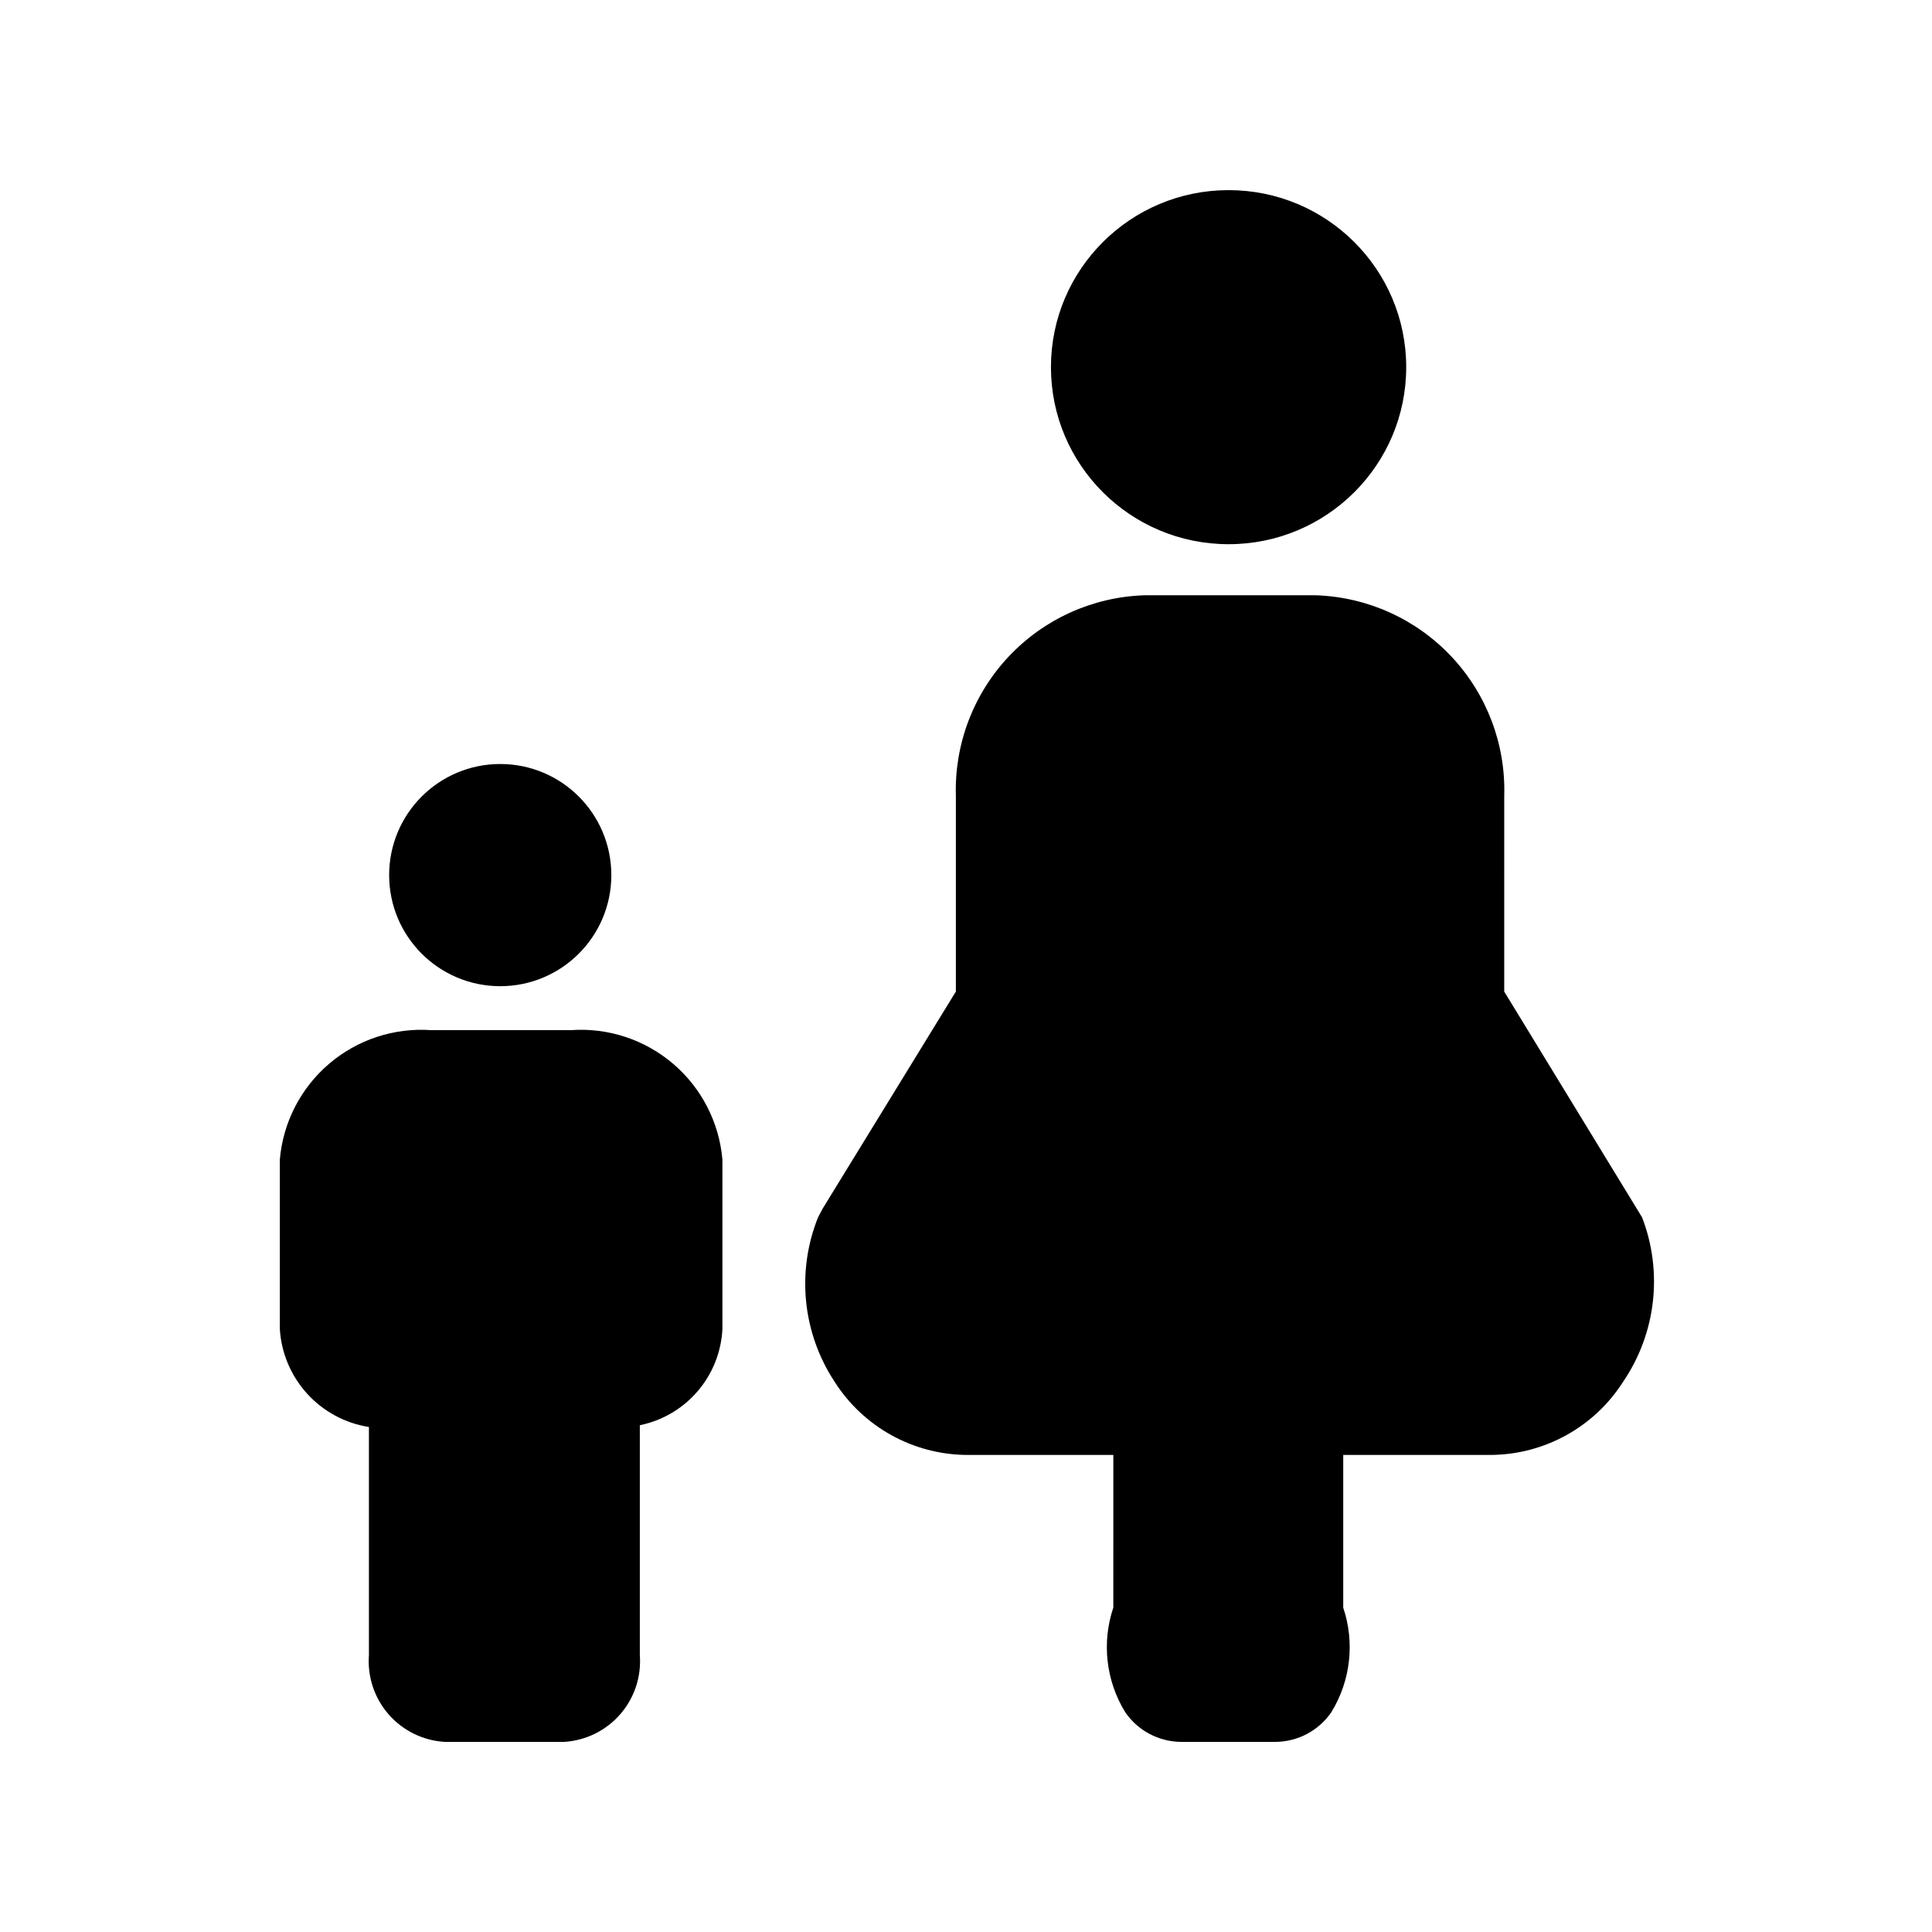
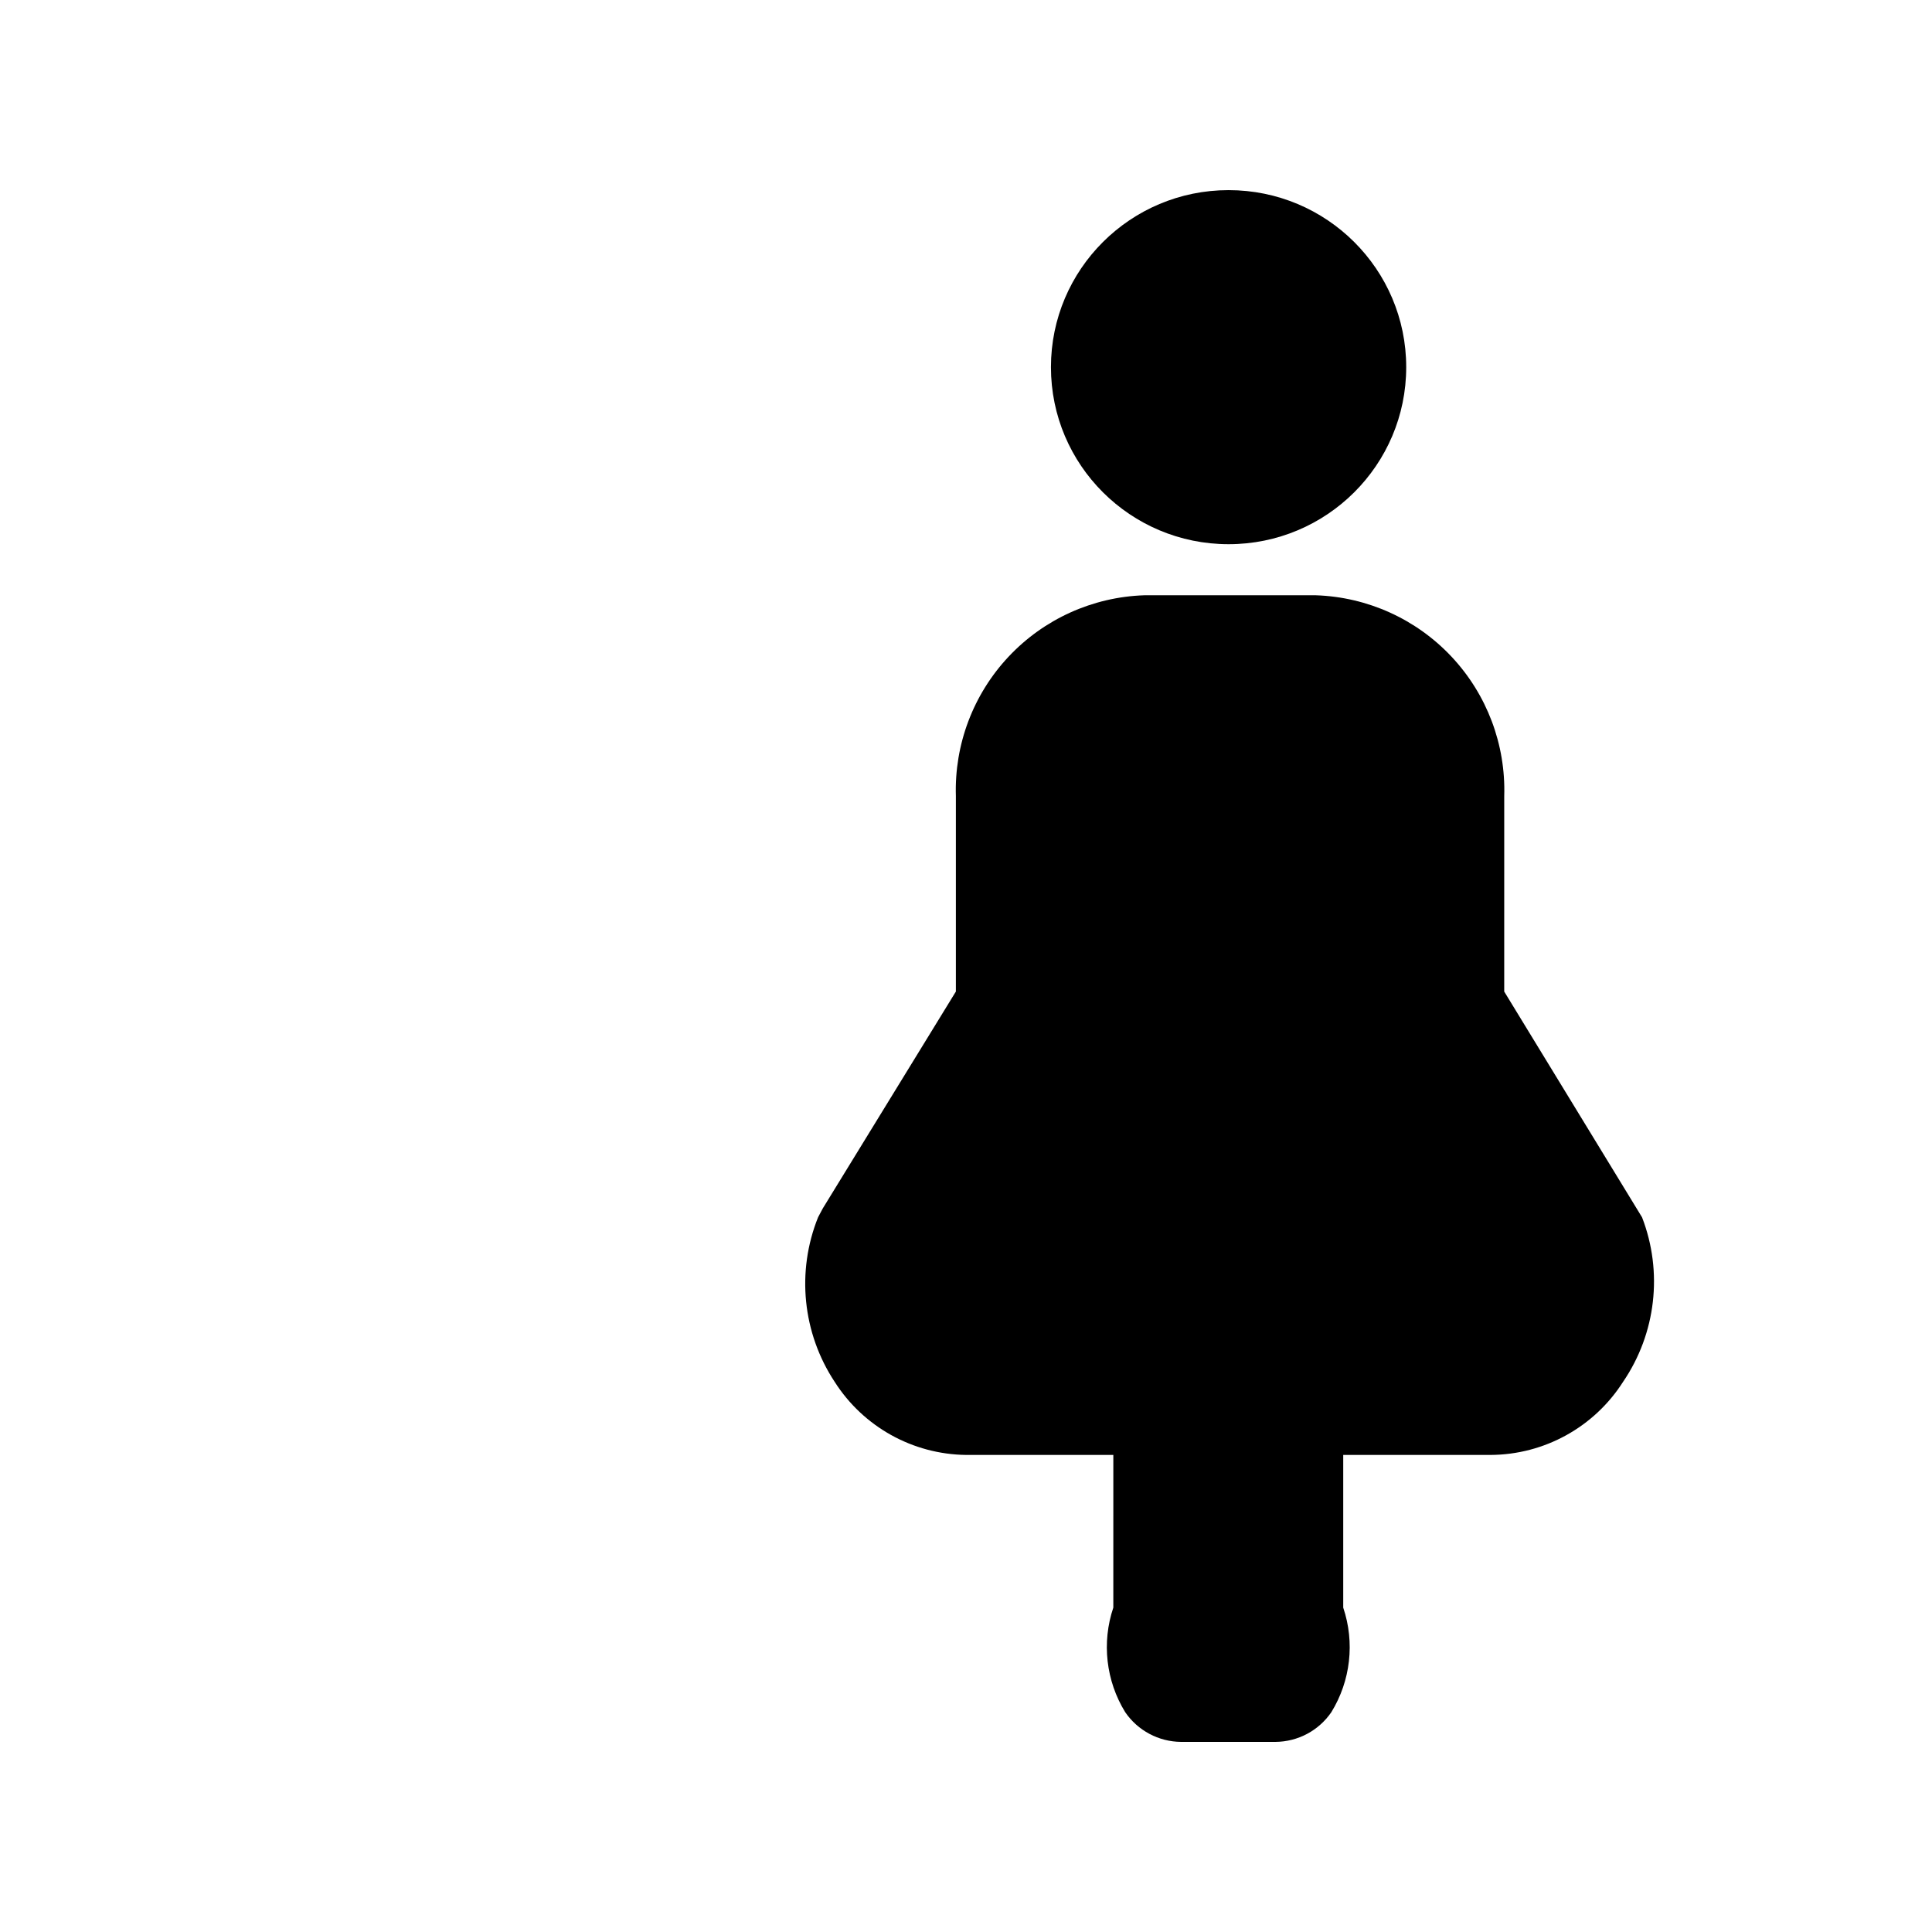
<svg xmlns="http://www.w3.org/2000/svg" fill="#000000" width="800px" height="800px" version="1.1" viewBox="144 144 512 512">
  <g>
-     <path d="m306.01 375.91c0 16.262-13.184 29.441-29.441 29.441-16.262 0-29.441-13.18-29.441-29.441 0-16.262 13.18-29.441 29.441-29.441 16.258 0 29.441 13.18 29.441 29.441" />
-     <path d="m295.3 417h-37c-9.855-0.699-19.594 2.508-27.105 8.93-7.512 6.422-12.195 15.543-13.039 25.391v44.871c0.387 6.371 2.941 12.422 7.234 17.145s10.074 7.84 16.379 8.832v60.457c-0.43 5.707 1.441 11.352 5.195 15.672 3.758 4.316 9.09 6.953 14.801 7.316h31.805c5.711-0.363 11.039-3 14.797-7.316 3.758-4.32 5.629-9.965 5.195-15.672v-60.93c5.965-1.215 11.352-4.383 15.312-9 3.965-4.621 6.277-10.426 6.574-16.504v-44.871c-0.844-9.848-5.527-18.969-13.039-25.391-7.516-6.422-17.25-9.629-27.109-8.93z" />
    <path d="m516.66 241.3c0 25.914-21.074 46.918-47.074 46.918-25.996 0-47.074-21.004-47.074-46.918 0-25.91 21.078-46.914 47.074-46.914 26 0 47.074 21.004 47.074 46.914" />
    <path d="m579.16 466.6-36.527-59.828 0.004-51.801c0.422-13.668-4.594-26.949-13.949-36.926-9.359-9.977-22.289-15.836-35.961-16.289h-45.5c-13.672 0.453-26.602 6.312-35.961 16.289-9.355 9.977-14.371 23.258-13.949 36.926v51.797l-35.266 57.465-1.258 2.363v0.004c-5.773 14.379-4.129 30.676 4.406 43.609 7.594 11.91 20.676 19.191 34.797 19.363h39.047l-0.004 40.465c-3.109 9.246-1.957 19.395 3.148 27.707 3.348 4.891 8.875 7.828 14.801 7.875h25.031c5.926-0.047 11.453-2.984 14.801-7.875 5.106-8.312 6.258-18.461 3.148-27.707v-40.465h39.047c14.234-0.066 27.457-7.363 35.109-19.363 8.742-12.824 10.625-29.129 5.035-43.609z" />
  </g>
</svg>